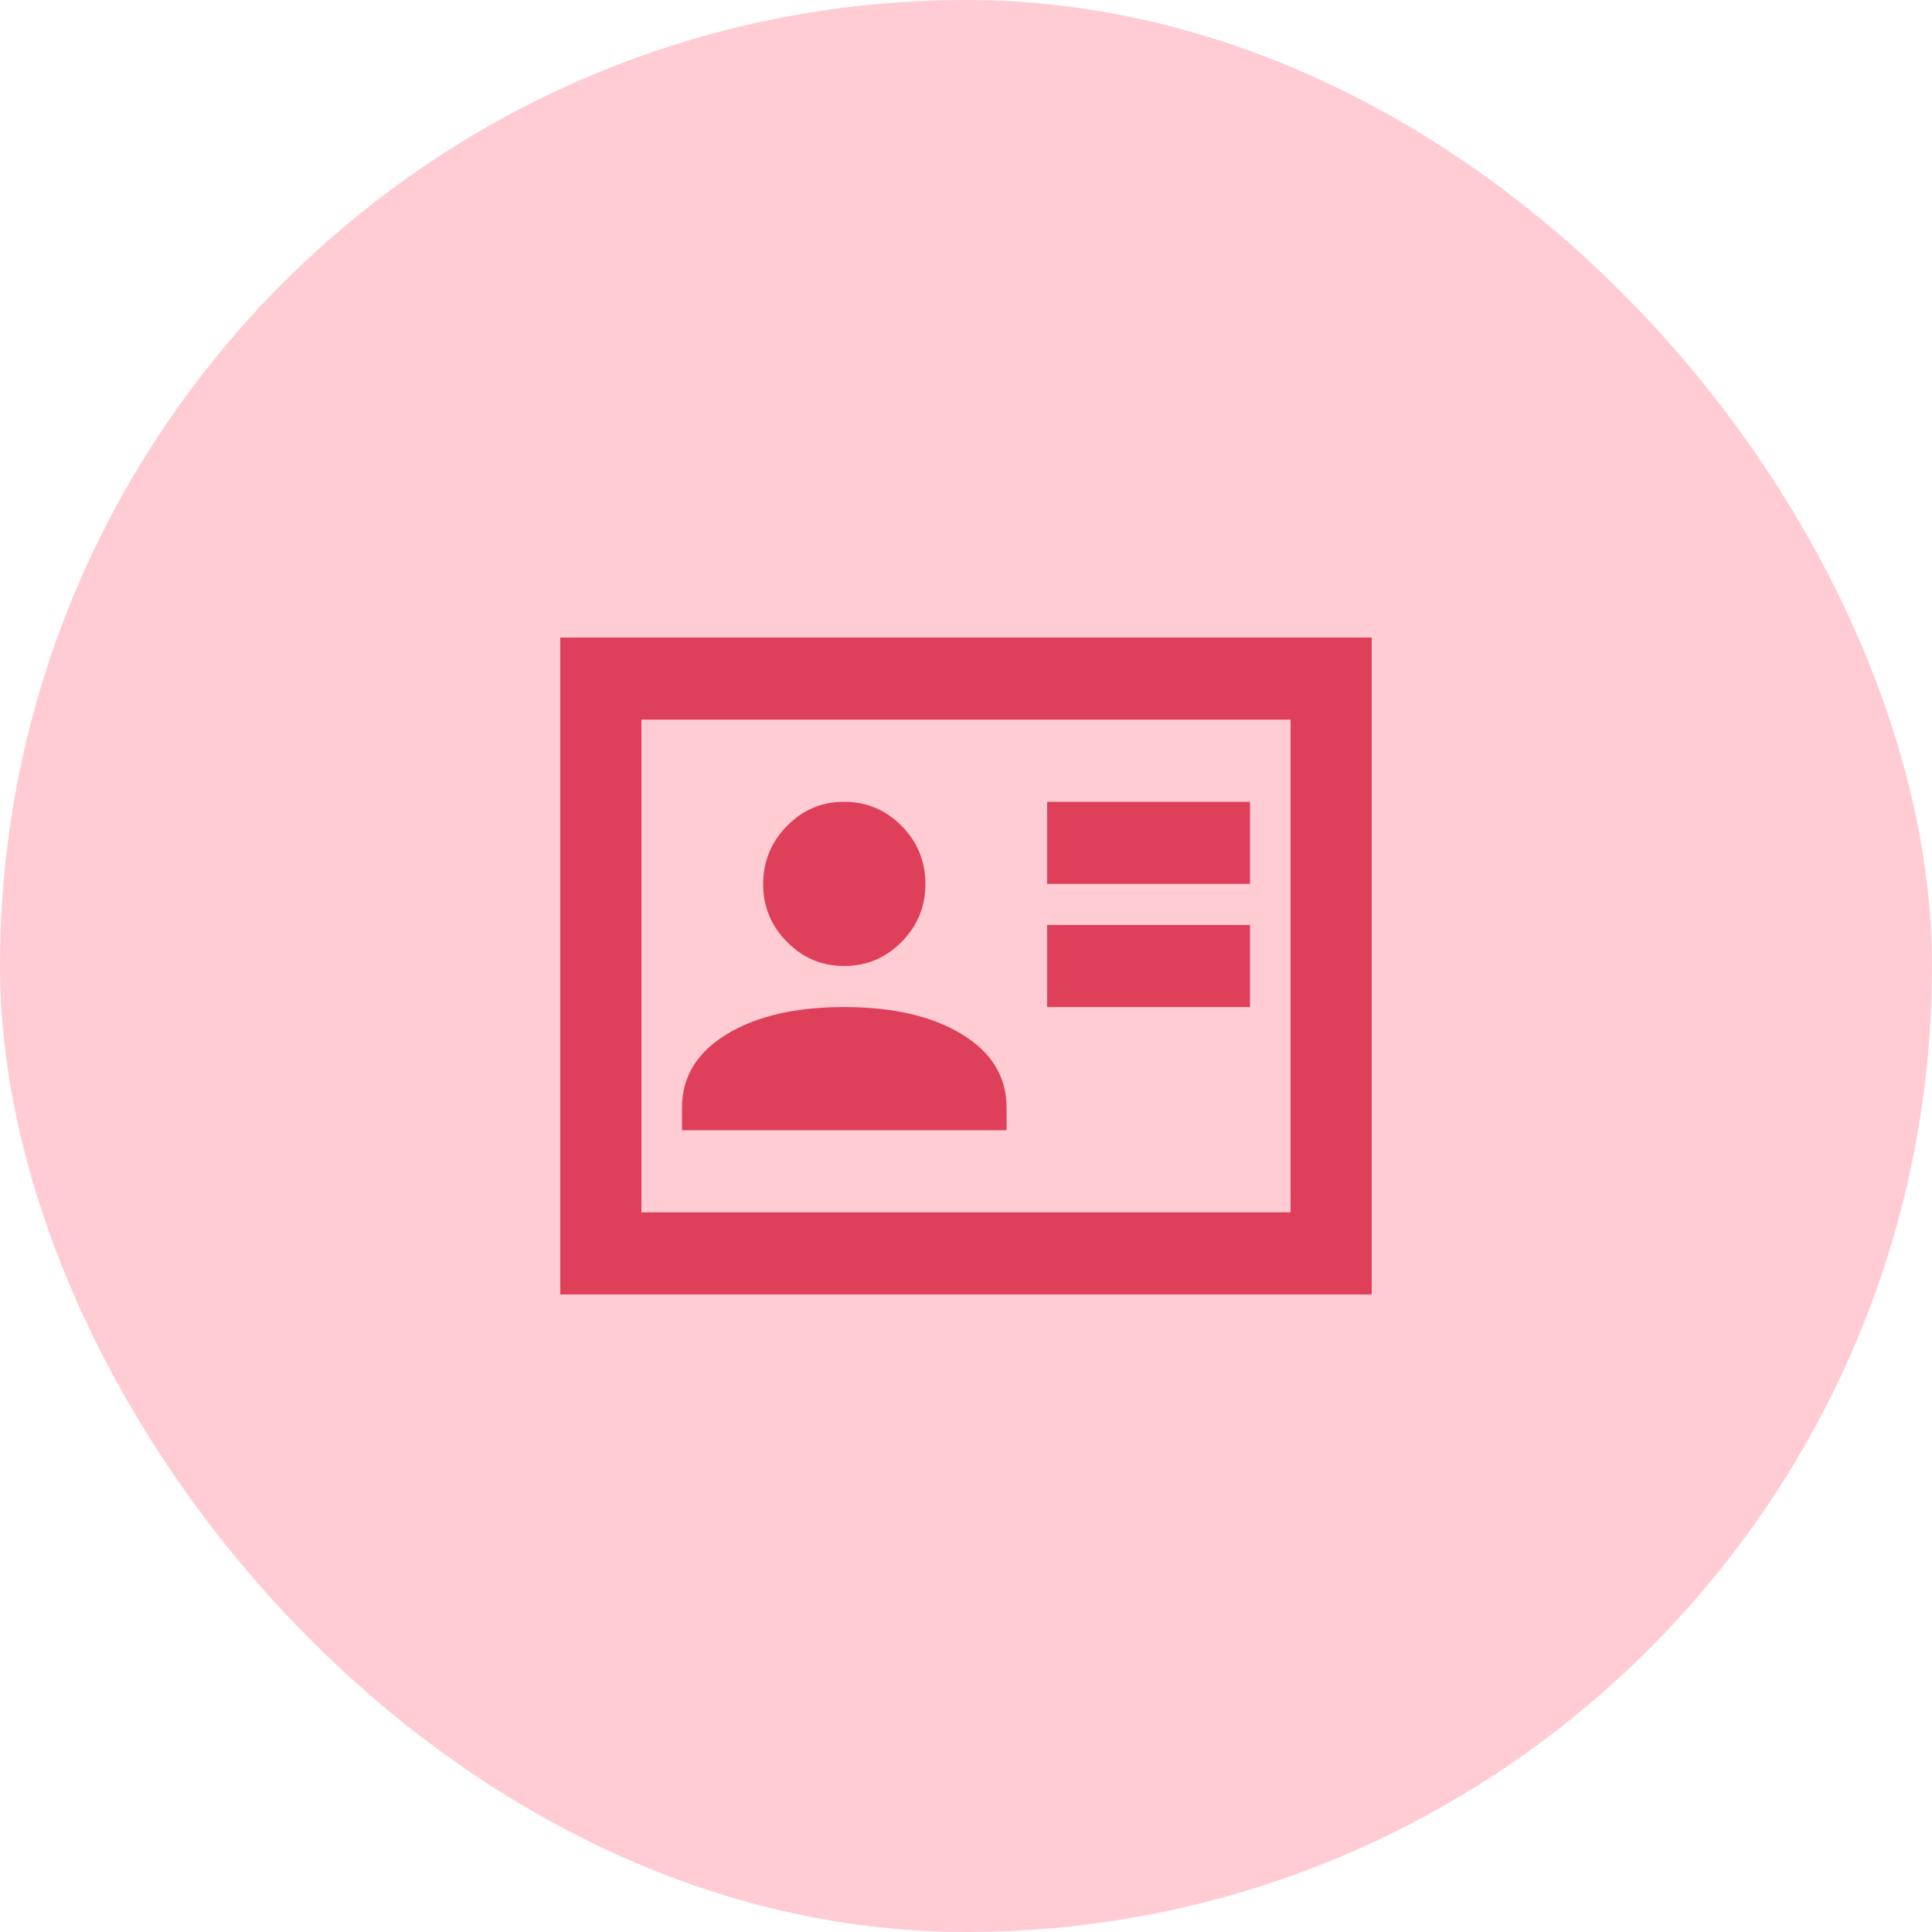
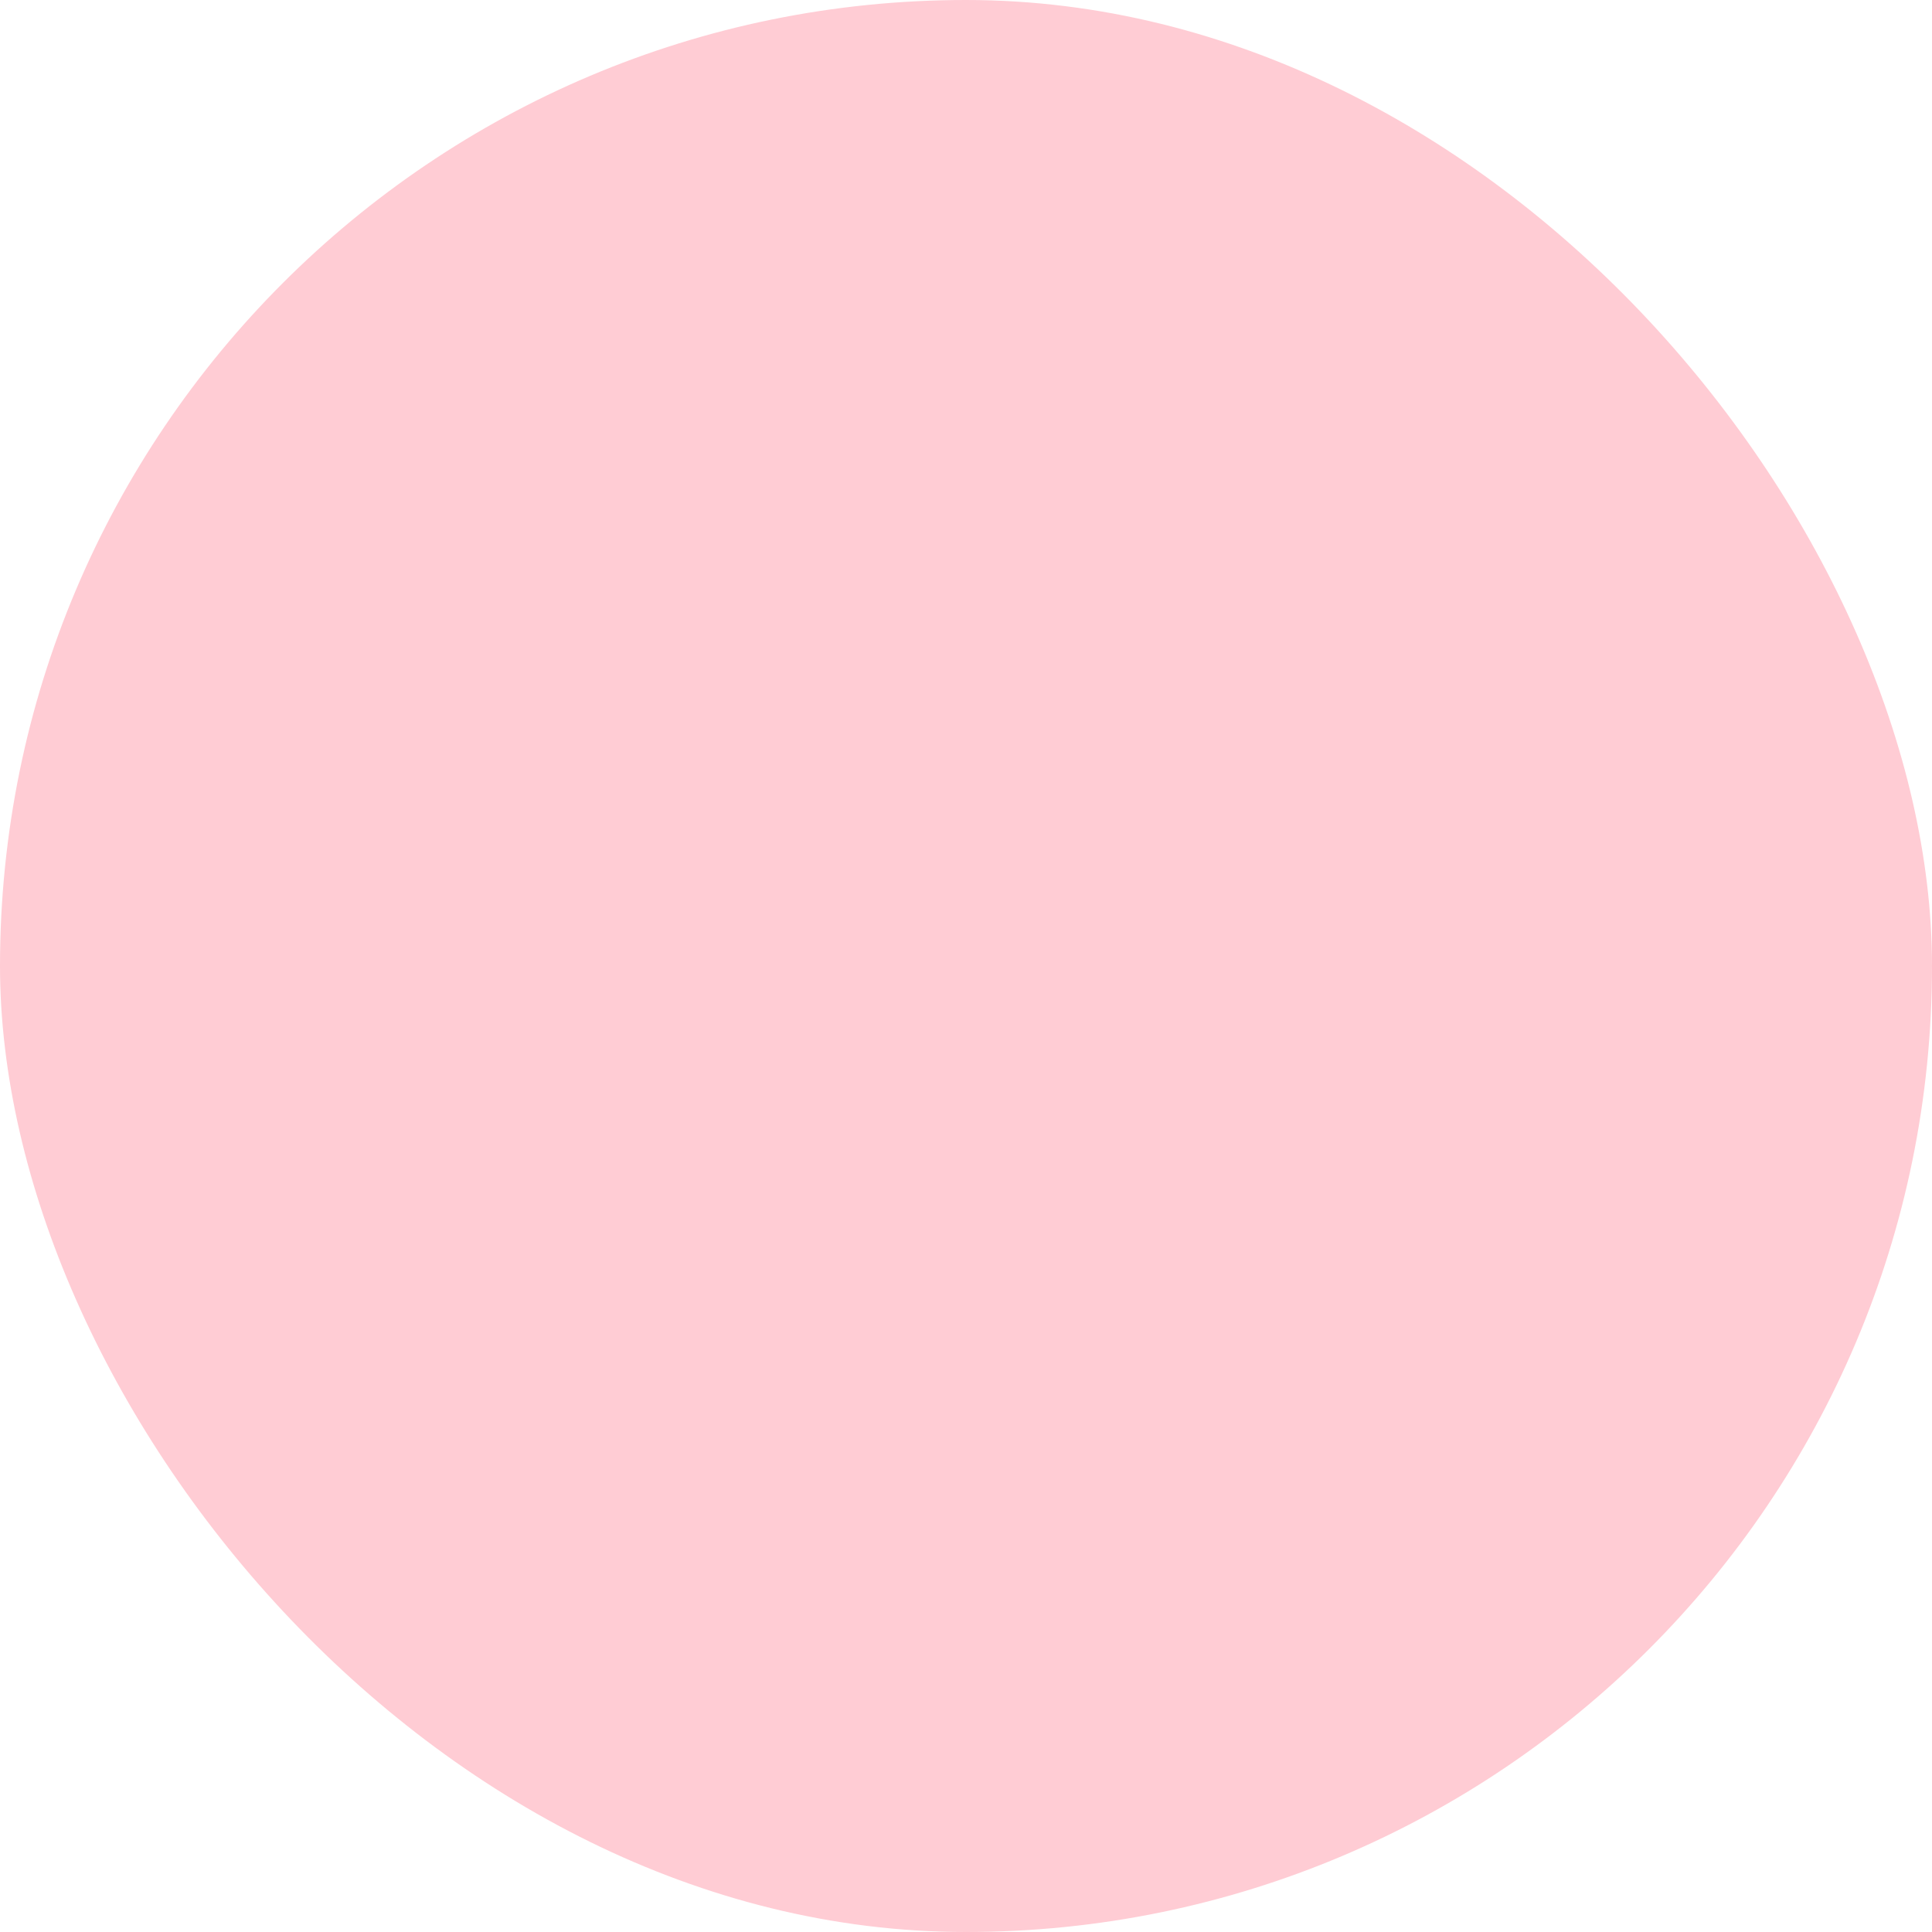
<svg xmlns="http://www.w3.org/2000/svg" width="50" height="50" viewBox="0 0 50 50" fill="none">
  <rect width="50" height="50" rx="25" fill="#FFCCD4" />
-   <path d="M27.1 26.062H32.35V23.938H27.1V26.062ZM27.1 22.875H32.35V20.75H27.1V22.875ZM17.65 29.25H26.05V28.666C26.05 27.869 25.665 27.236 24.895 26.767C24.125 26.298 23.11 26.063 21.85 26.062C20.59 26.062 19.575 26.297 18.805 26.767C18.035 27.237 17.65 27.87 17.65 28.666V29.25ZM21.85 25C22.427 25 22.922 24.792 23.334 24.376C23.745 23.96 23.951 23.46 23.95 22.875C23.949 22.29 23.744 21.79 23.334 21.375C22.923 20.96 22.429 20.751 21.85 20.75C21.271 20.749 20.777 20.957 20.367 21.375C19.958 21.793 19.752 22.293 19.75 22.875C19.748 23.457 19.954 23.958 20.367 24.376C20.781 24.795 21.275 25.003 21.85 25ZM14.5 33.5V16.5H35.5V33.5H14.5ZM16.6 31.375H33.4V18.625H16.6V31.375Z" fill="#DE4059" />
</svg>